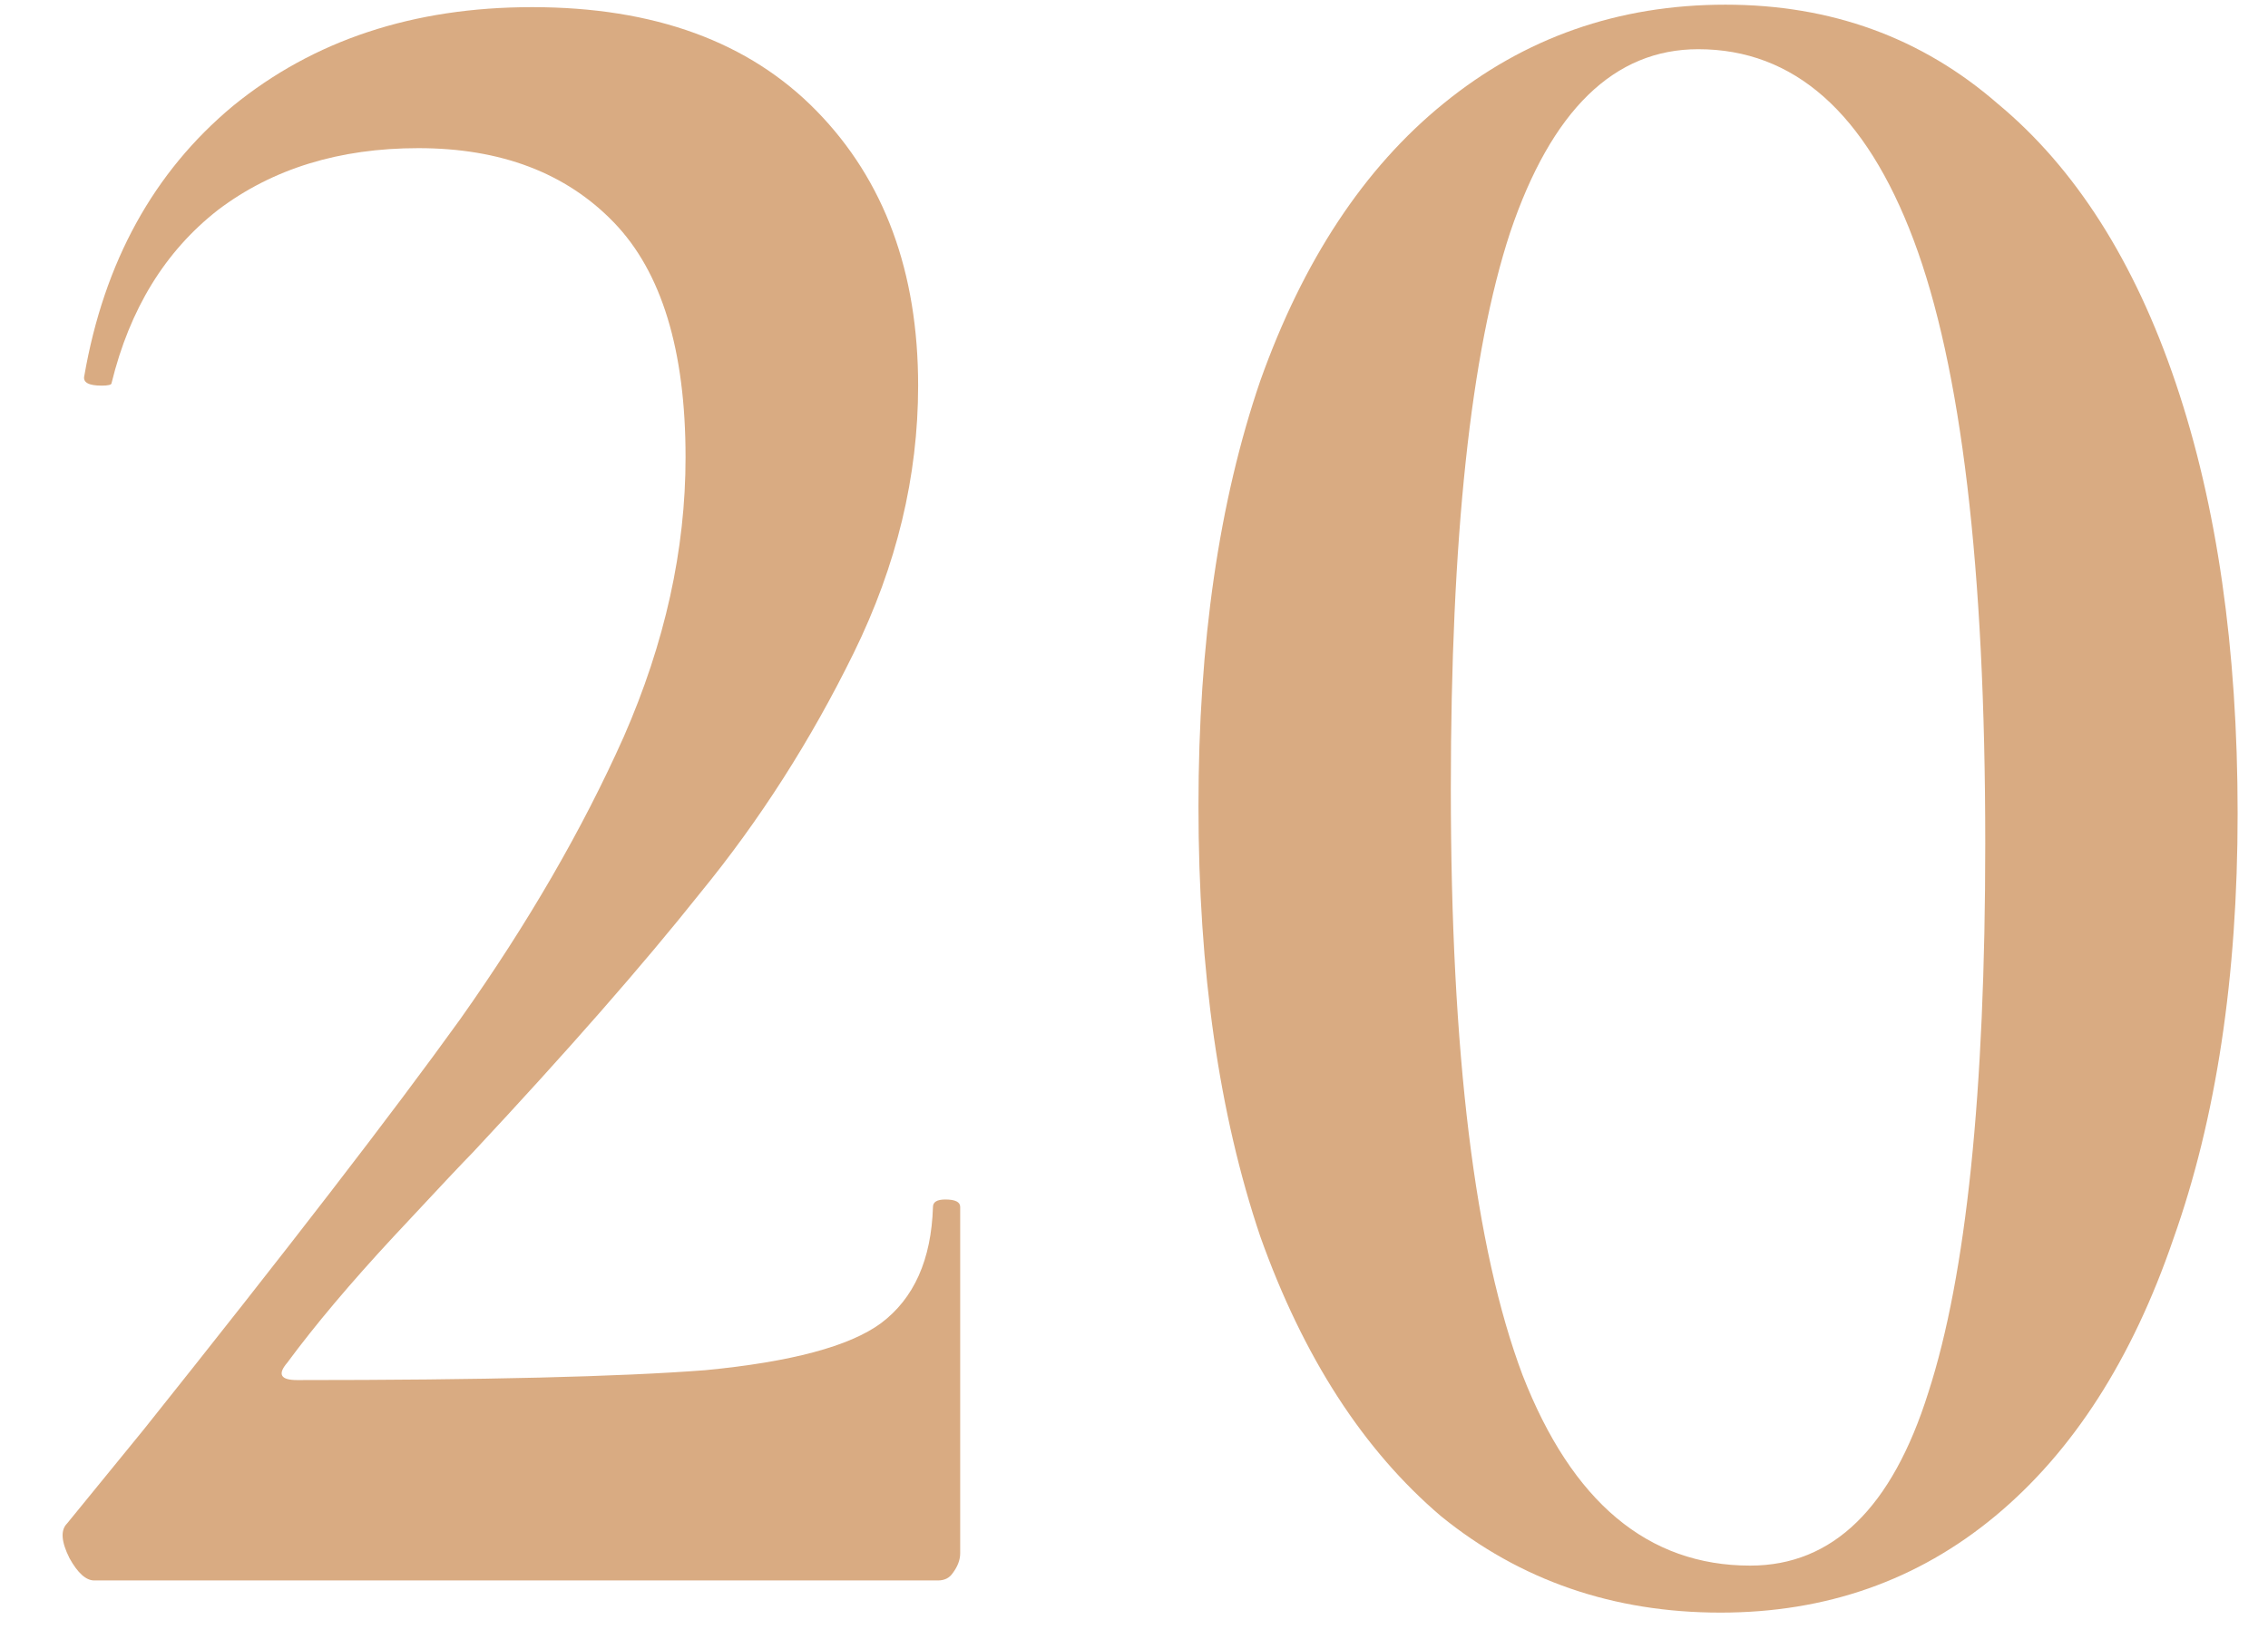
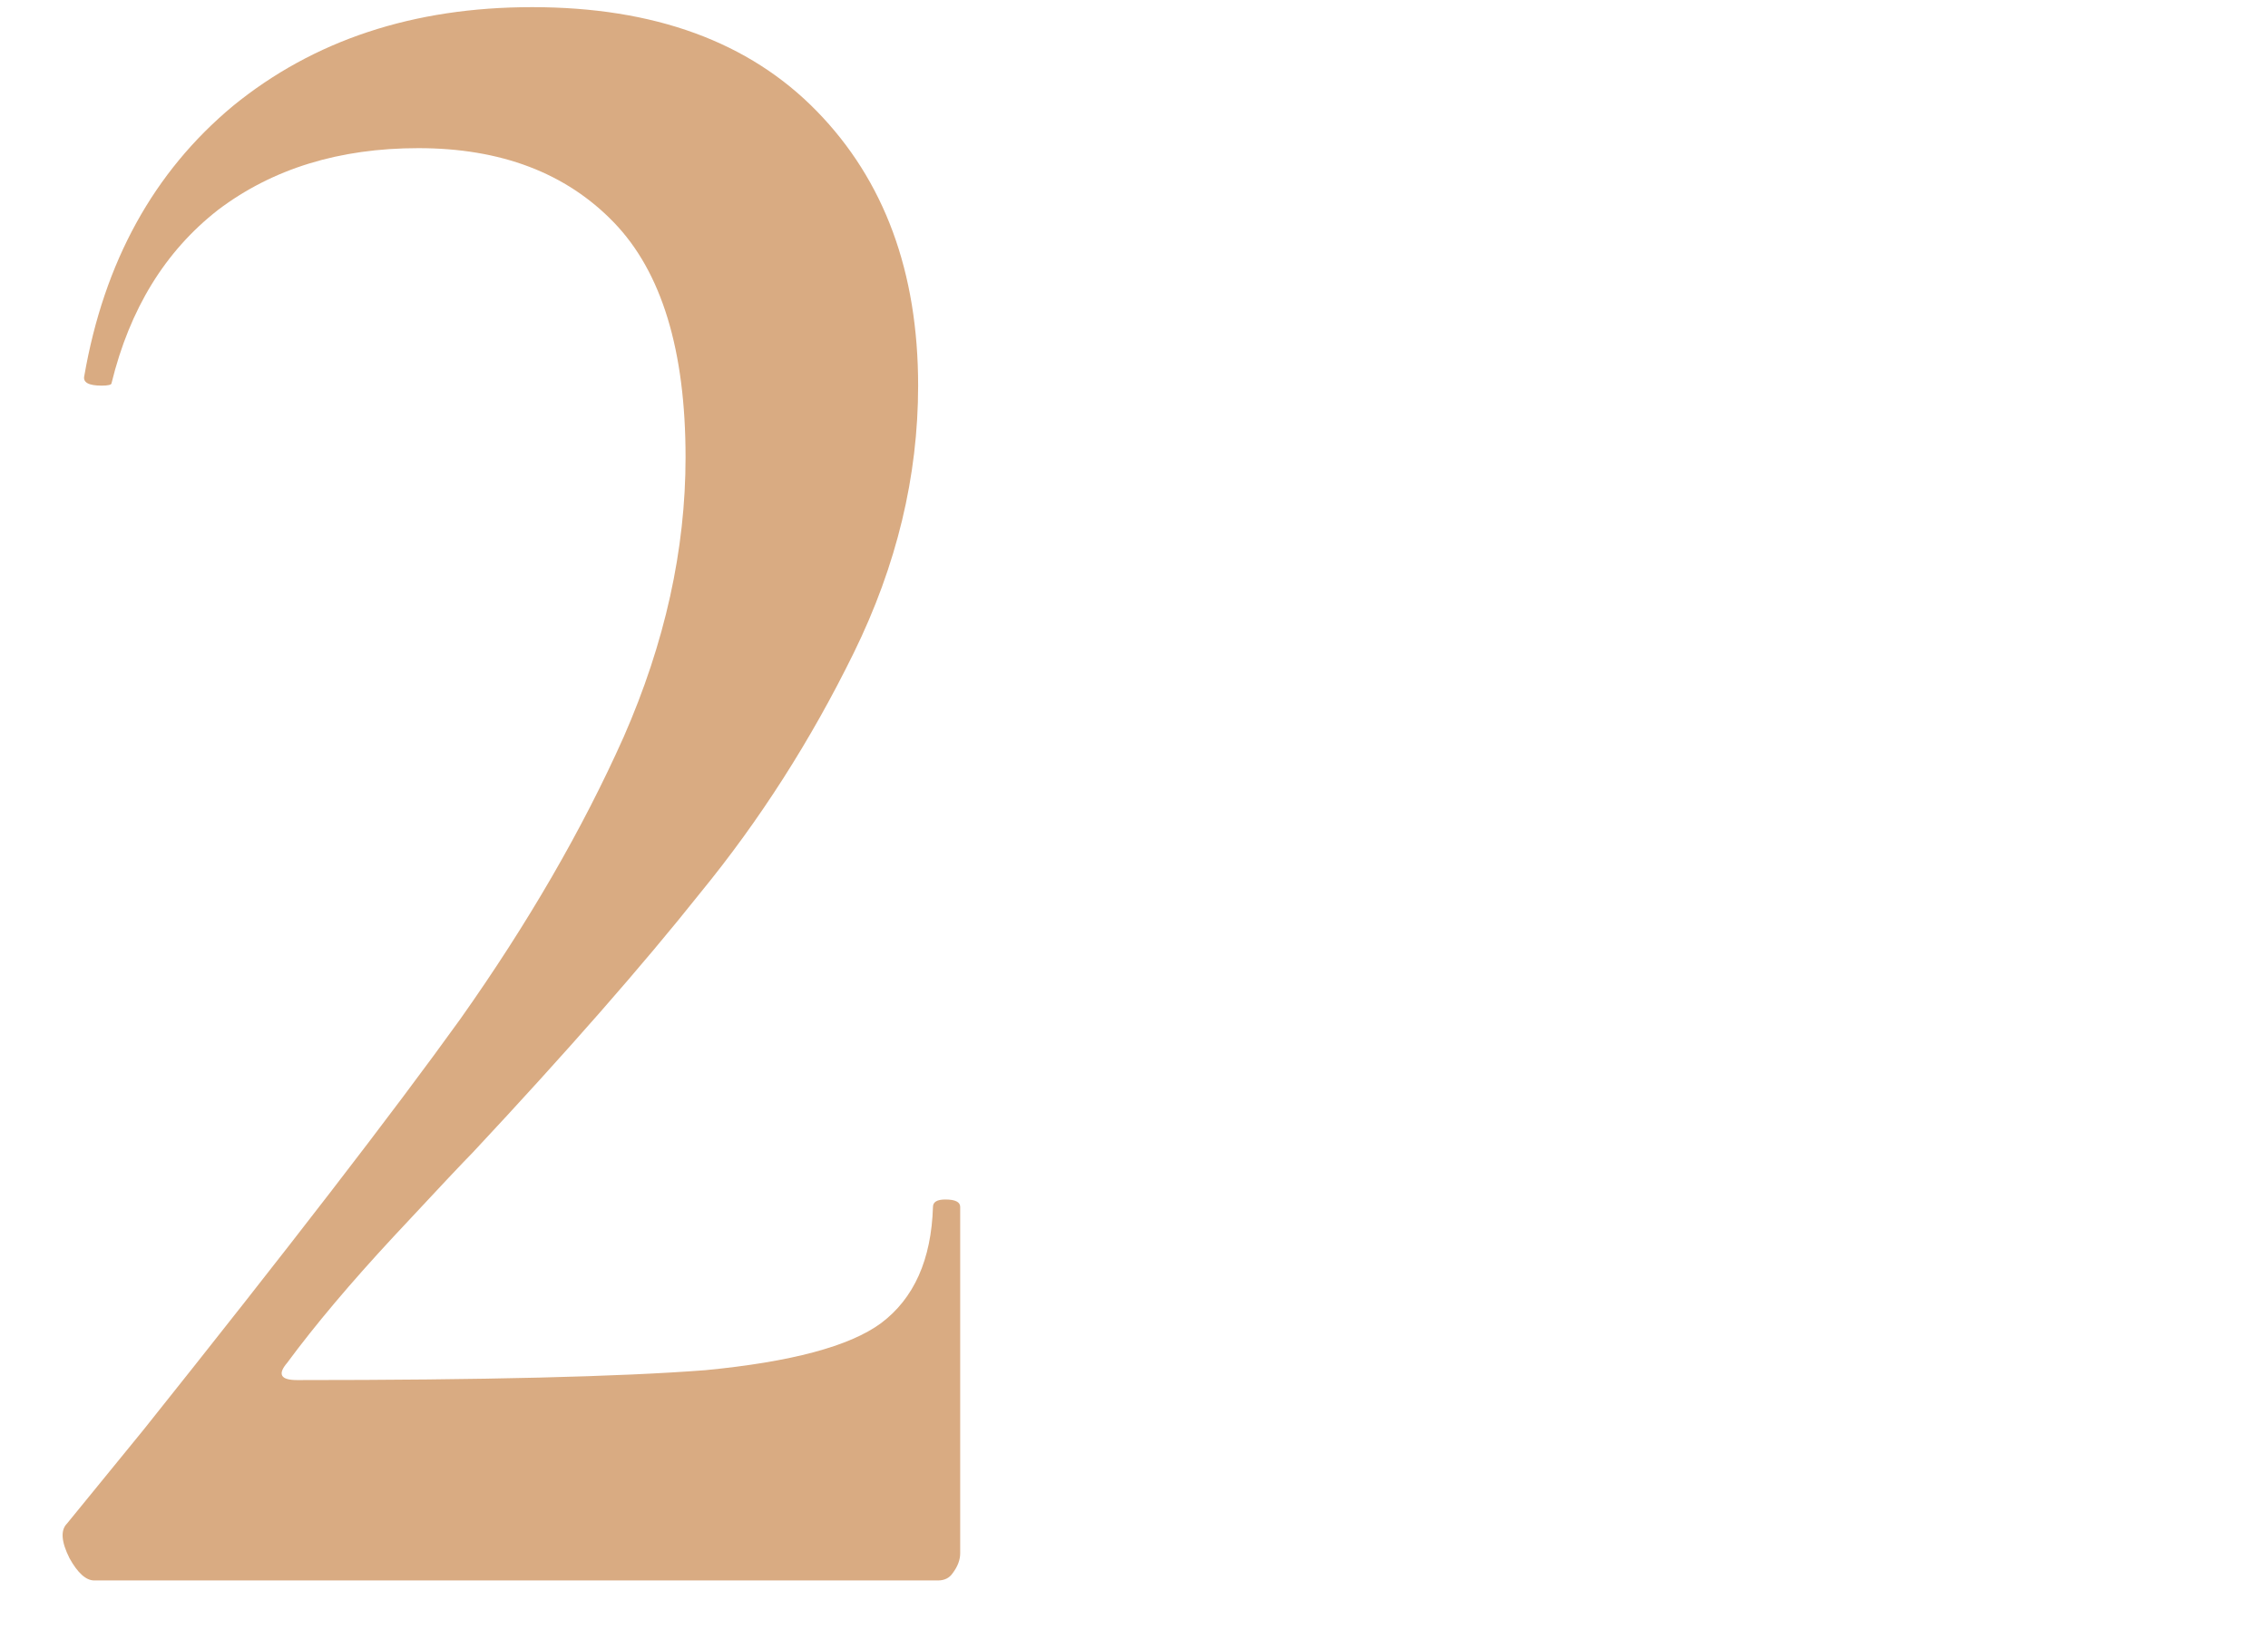
<svg xmlns="http://www.w3.org/2000/svg" width="33" height="24" viewBox="0 0 33 24" fill="none">
  <path d="M1.371 23C1.251 23 1.131 22.892 1.011 22.676C0.891 22.436 0.879 22.268 0.975 22.172L2.091 20.804C4.179 18.188 5.715 16.196 6.699 14.828C7.683 13.436 8.475 12.068 9.075 10.724C9.675 9.356 9.975 8 9.975 6.656C9.975 5.096 9.627 3.956 8.931 3.236C8.235 2.516 7.287 2.156 6.087 2.156C4.935 2.156 3.963 2.456 3.171 3.056C2.403 3.656 1.887 4.496 1.623 5.576C1.623 5.6 1.575 5.612 1.479 5.612C1.287 5.612 1.203 5.564 1.227 5.468C1.515 3.812 2.235 2.504 3.387 1.544C4.563 0.584 6.015 0.104 7.743 0.104C9.519 0.104 10.899 0.608 11.883 1.616C12.867 2.624 13.359 3.956 13.359 5.612C13.359 6.932 13.047 8.228 12.423 9.5C11.799 10.772 11.055 11.936 10.191 12.992C9.351 14.048 8.247 15.308 6.879 16.772C6.759 16.892 6.375 17.3 5.727 17.996C5.103 18.668 4.587 19.28 4.179 19.832C4.035 20 4.083 20.084 4.323 20.084C7.035 20.084 9.015 20.036 10.263 19.94C11.511 19.82 12.363 19.592 12.819 19.256C13.299 18.896 13.551 18.332 13.575 17.564C13.575 17.492 13.635 17.456 13.755 17.456C13.899 17.456 13.971 17.492 13.971 17.564V22.604C13.971 22.7 13.935 22.796 13.863 22.892C13.815 22.964 13.743 23 13.647 23H1.371Z" fill="#D9AB82" />
-   <path d="M25.034 23.468C23.474 23.468 22.118 23 20.966 22.064C19.838 21.104 18.962 19.748 18.338 17.996C17.738 16.22 17.438 14.132 17.438 11.732C17.438 9.356 17.738 7.292 18.338 5.54C18.962 3.788 19.85 2.444 21.002 1.508C22.178 0.548 23.546 0.068 25.106 0.068C26.642 0.068 27.962 0.548 29.066 1.508C30.194 2.444 31.058 3.8 31.658 5.576C32.258 7.352 32.558 9.44 32.558 11.84C32.558 14.216 32.246 16.28 31.622 18.032C31.022 19.784 30.158 21.128 29.03 22.064C27.902 23 26.57 23.468 25.034 23.468ZM25.466 22.784C26.666 22.784 27.53 21.944 28.058 20.264C28.61 18.56 28.886 15.896 28.886 12.272C28.886 8.264 28.538 5.336 27.842 3.488C27.146 1.64 26.102 0.716 24.71 0.716C23.486 0.716 22.574 1.604 21.974 3.38C21.398 5.132 21.11 7.832 21.11 11.48C21.11 15.32 21.458 18.164 22.154 20.012C22.874 21.86 23.978 22.784 25.466 22.784Z" fill="#D9AB82" />
</svg>